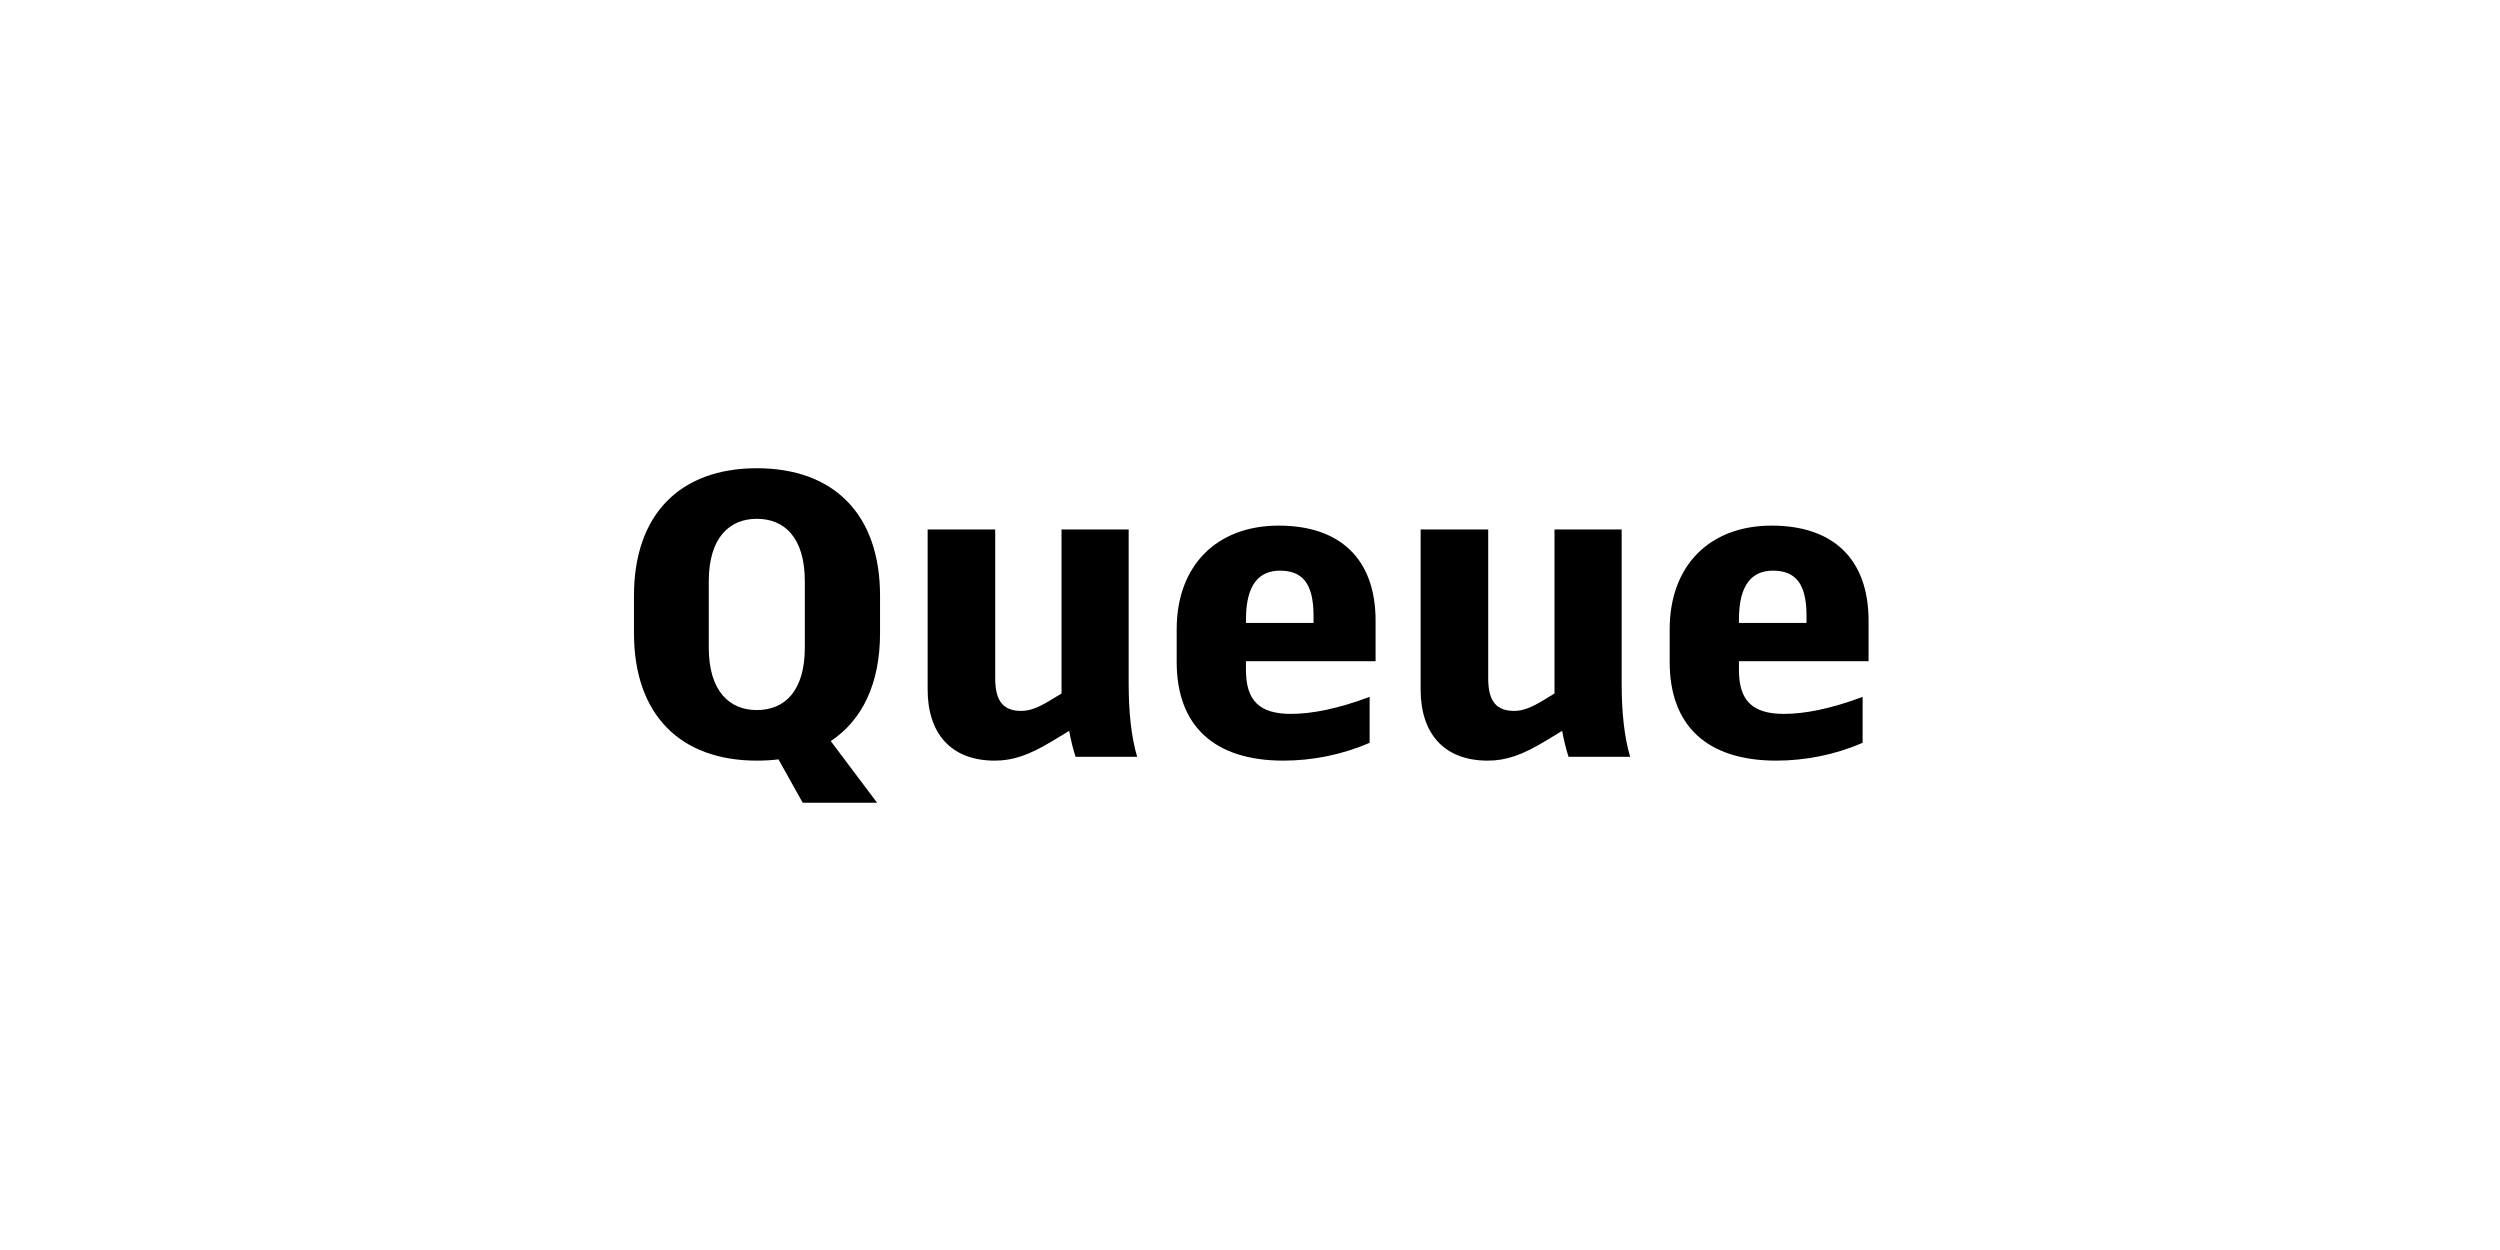
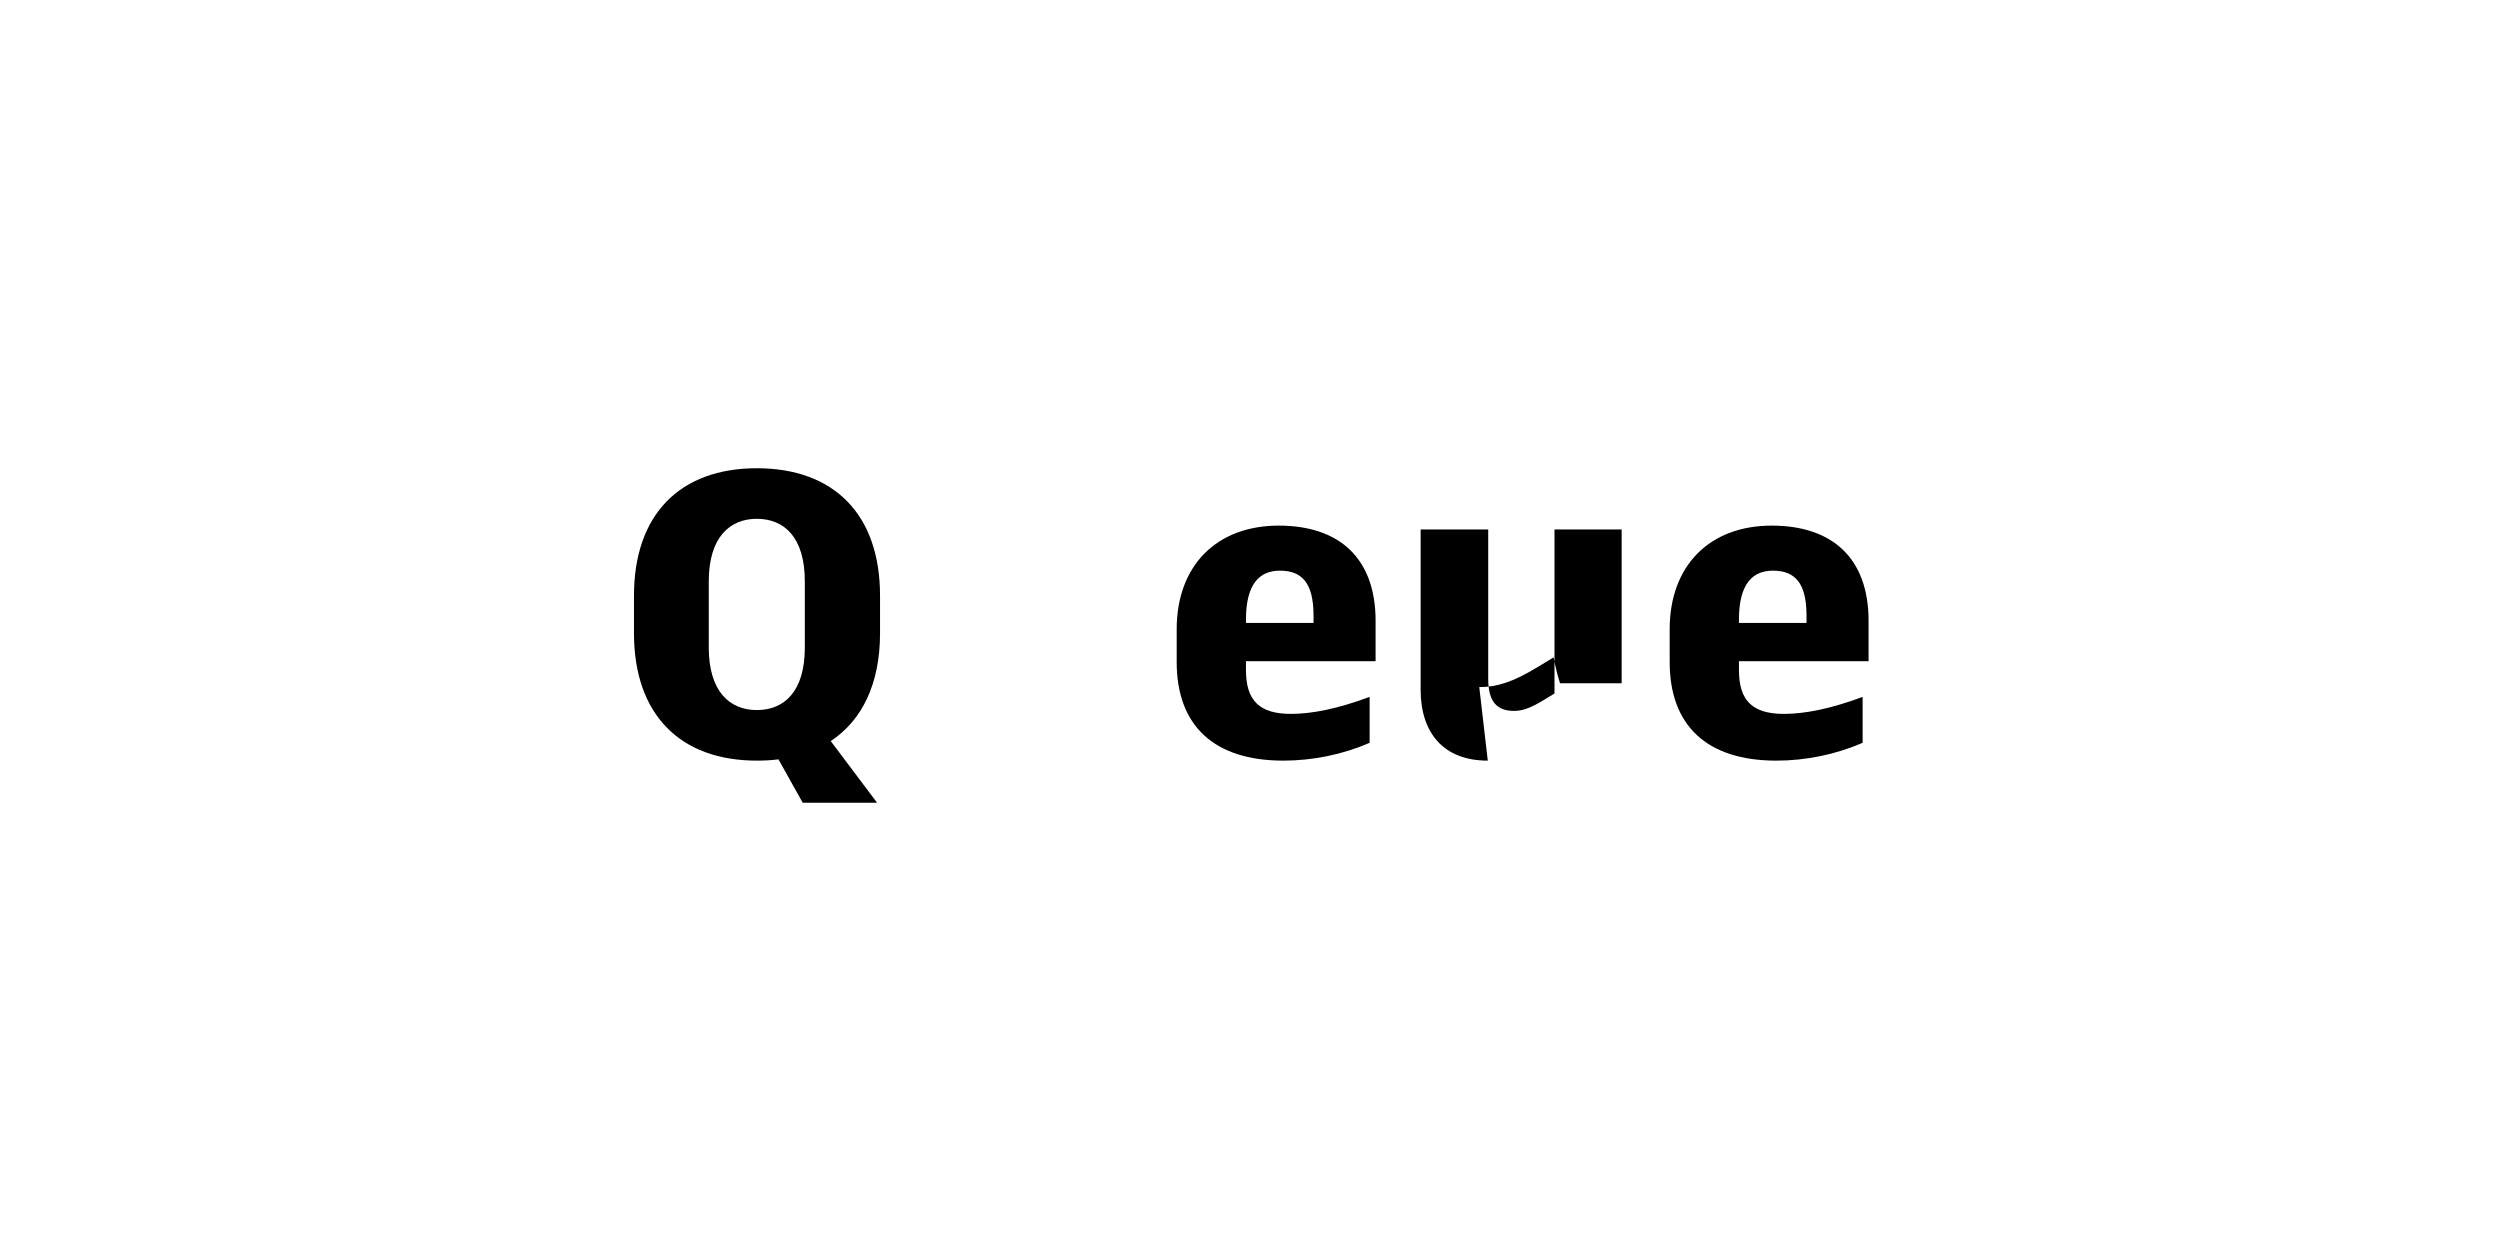
<svg xmlns="http://www.w3.org/2000/svg" id="Layer_1" viewBox="0 0 1000 500">
  <rect width="1000" height="500" fill="#fff" />
  <g>
    <path d="M321.078,321.084l-9.689-17.34c-2.721.34-5.61.51-8.67.51-30.6,0-49.13-18.359-49.13-50.999v-14.96c0-32.64,18.53-51,49.13-51,30.77,0,49.299,18.36,49.299,51v14.96c0,20.229-7.14,34.85-19.719,43.179l18.529,24.65h-29.75ZM321.928,259.035v-26.52c0-17.51-8.159-24.99-19.209-24.99-10.881,0-19.21,7.48-19.21,24.99v26.52c0,17.51,8.329,24.99,19.21,24.99,11.05,0,19.209-7.48,19.209-24.99Z" />
-     <path d="M397.918,304.254c-17.68,0-26.859-11.05-26.859-28.39v-64.089h27.029v59.669c0,9.18,3.4,12.92,10.371,12.92,3.569,0,6.969-1.36,12.239-4.59l3.909-2.38v-65.62h26.86v61.54c0,11.39,1.021,21.42,3.399,29.41h-24.648c-1.021-3.23-1.871-6.63-2.551-10.37l-6.46,3.91c-9.52,5.78-15.979,7.99-23.29,7.99Z" />
    <path d="M513.346,304.254c-27.88,0-42.67-14.11-42.67-39.439v-13.09c0-25.669,16.15-41.479,40.8-41.479,24.31,0,38.76,13.09,38.76,38.08v16.15h-51.85v3.57c0,12.41,5.61,17.51,18.021,17.51,8.329,0,18.699-2.04,31.449-6.8v18.36c-10.881,4.76-22.95,7.14-34.51,7.14ZM498.386,249.175h27.03v-2.89c0-13.26-4.761-18.02-13.431-18.02-8.159,0-13.6,5.27-13.6,19.55v1.36Z" />
-     <path d="M595.113,304.254c-17.68,0-26.859-11.05-26.859-28.39v-64.089h27.029v59.669c0,9.18,3.4,12.92,10.371,12.92,3.569,0,6.969-1.36,12.239-4.59l3.909-2.38v-65.62h26.86v61.54c0,11.39,1.021,21.42,3.399,29.41h-24.648c-1.021-3.23-1.871-6.63-2.551-10.37l-6.46,3.91c-9.52,5.78-15.979,7.99-23.29,7.99Z" />
+     <path d="M595.113,304.254c-17.68,0-26.859-11.05-26.859-28.39v-64.089h27.029v59.669c0,9.18,3.4,12.92,10.371,12.92,3.569,0,6.969-1.36,12.239-4.59l3.909-2.38v-65.62h26.86v61.54h-24.648c-1.021-3.23-1.871-6.63-2.551-10.37l-6.46,3.91c-9.52,5.78-15.979,7.99-23.29,7.99Z" />
    <path d="M710.541,304.254c-27.88,0-42.67-14.11-42.67-39.439v-13.09c0-25.669,16.15-41.479,40.8-41.479,24.31,0,38.76,13.09,38.76,38.08v16.15h-51.85v3.57c0,12.41,5.61,17.51,18.021,17.51,8.329,0,18.699-2.04,31.449-6.8v18.36c-10.881,4.76-22.95,7.14-34.51,7.14ZM695.581,249.175h27.03v-2.89c0-13.26-4.761-18.02-13.431-18.02-8.159,0-13.6,5.27-13.6,19.55v1.36Z" />
  </g>
</svg>